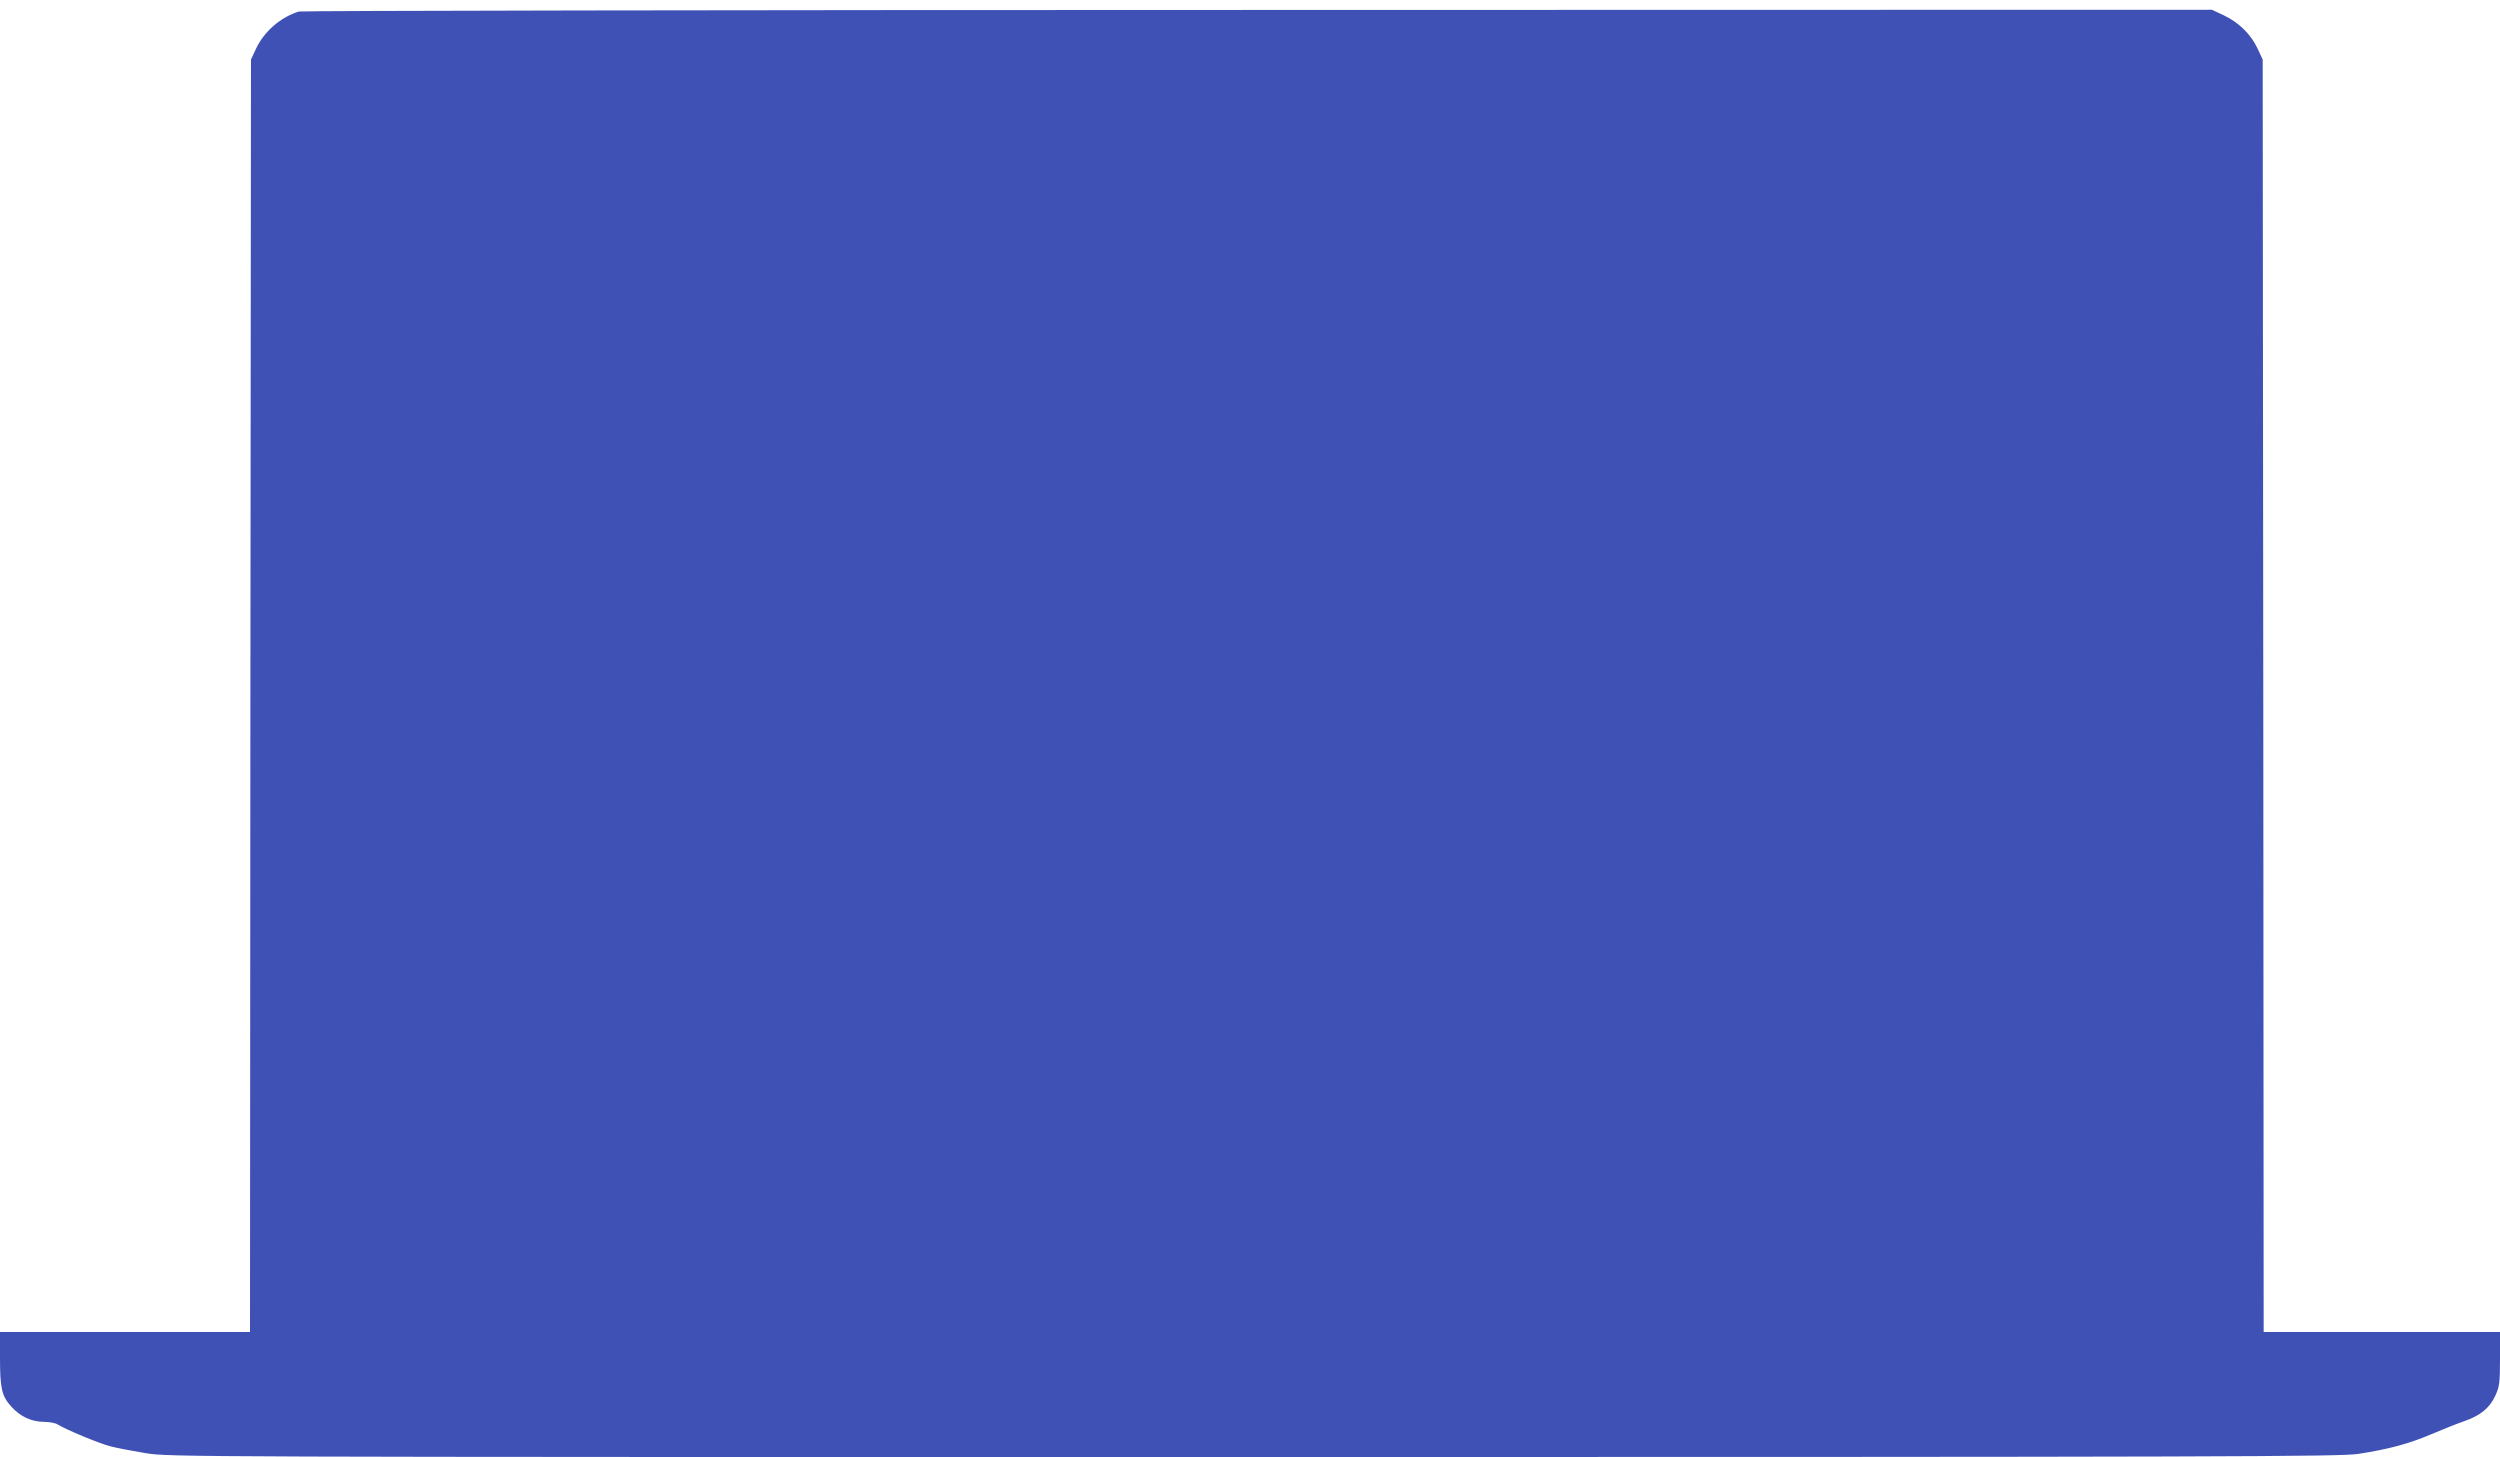
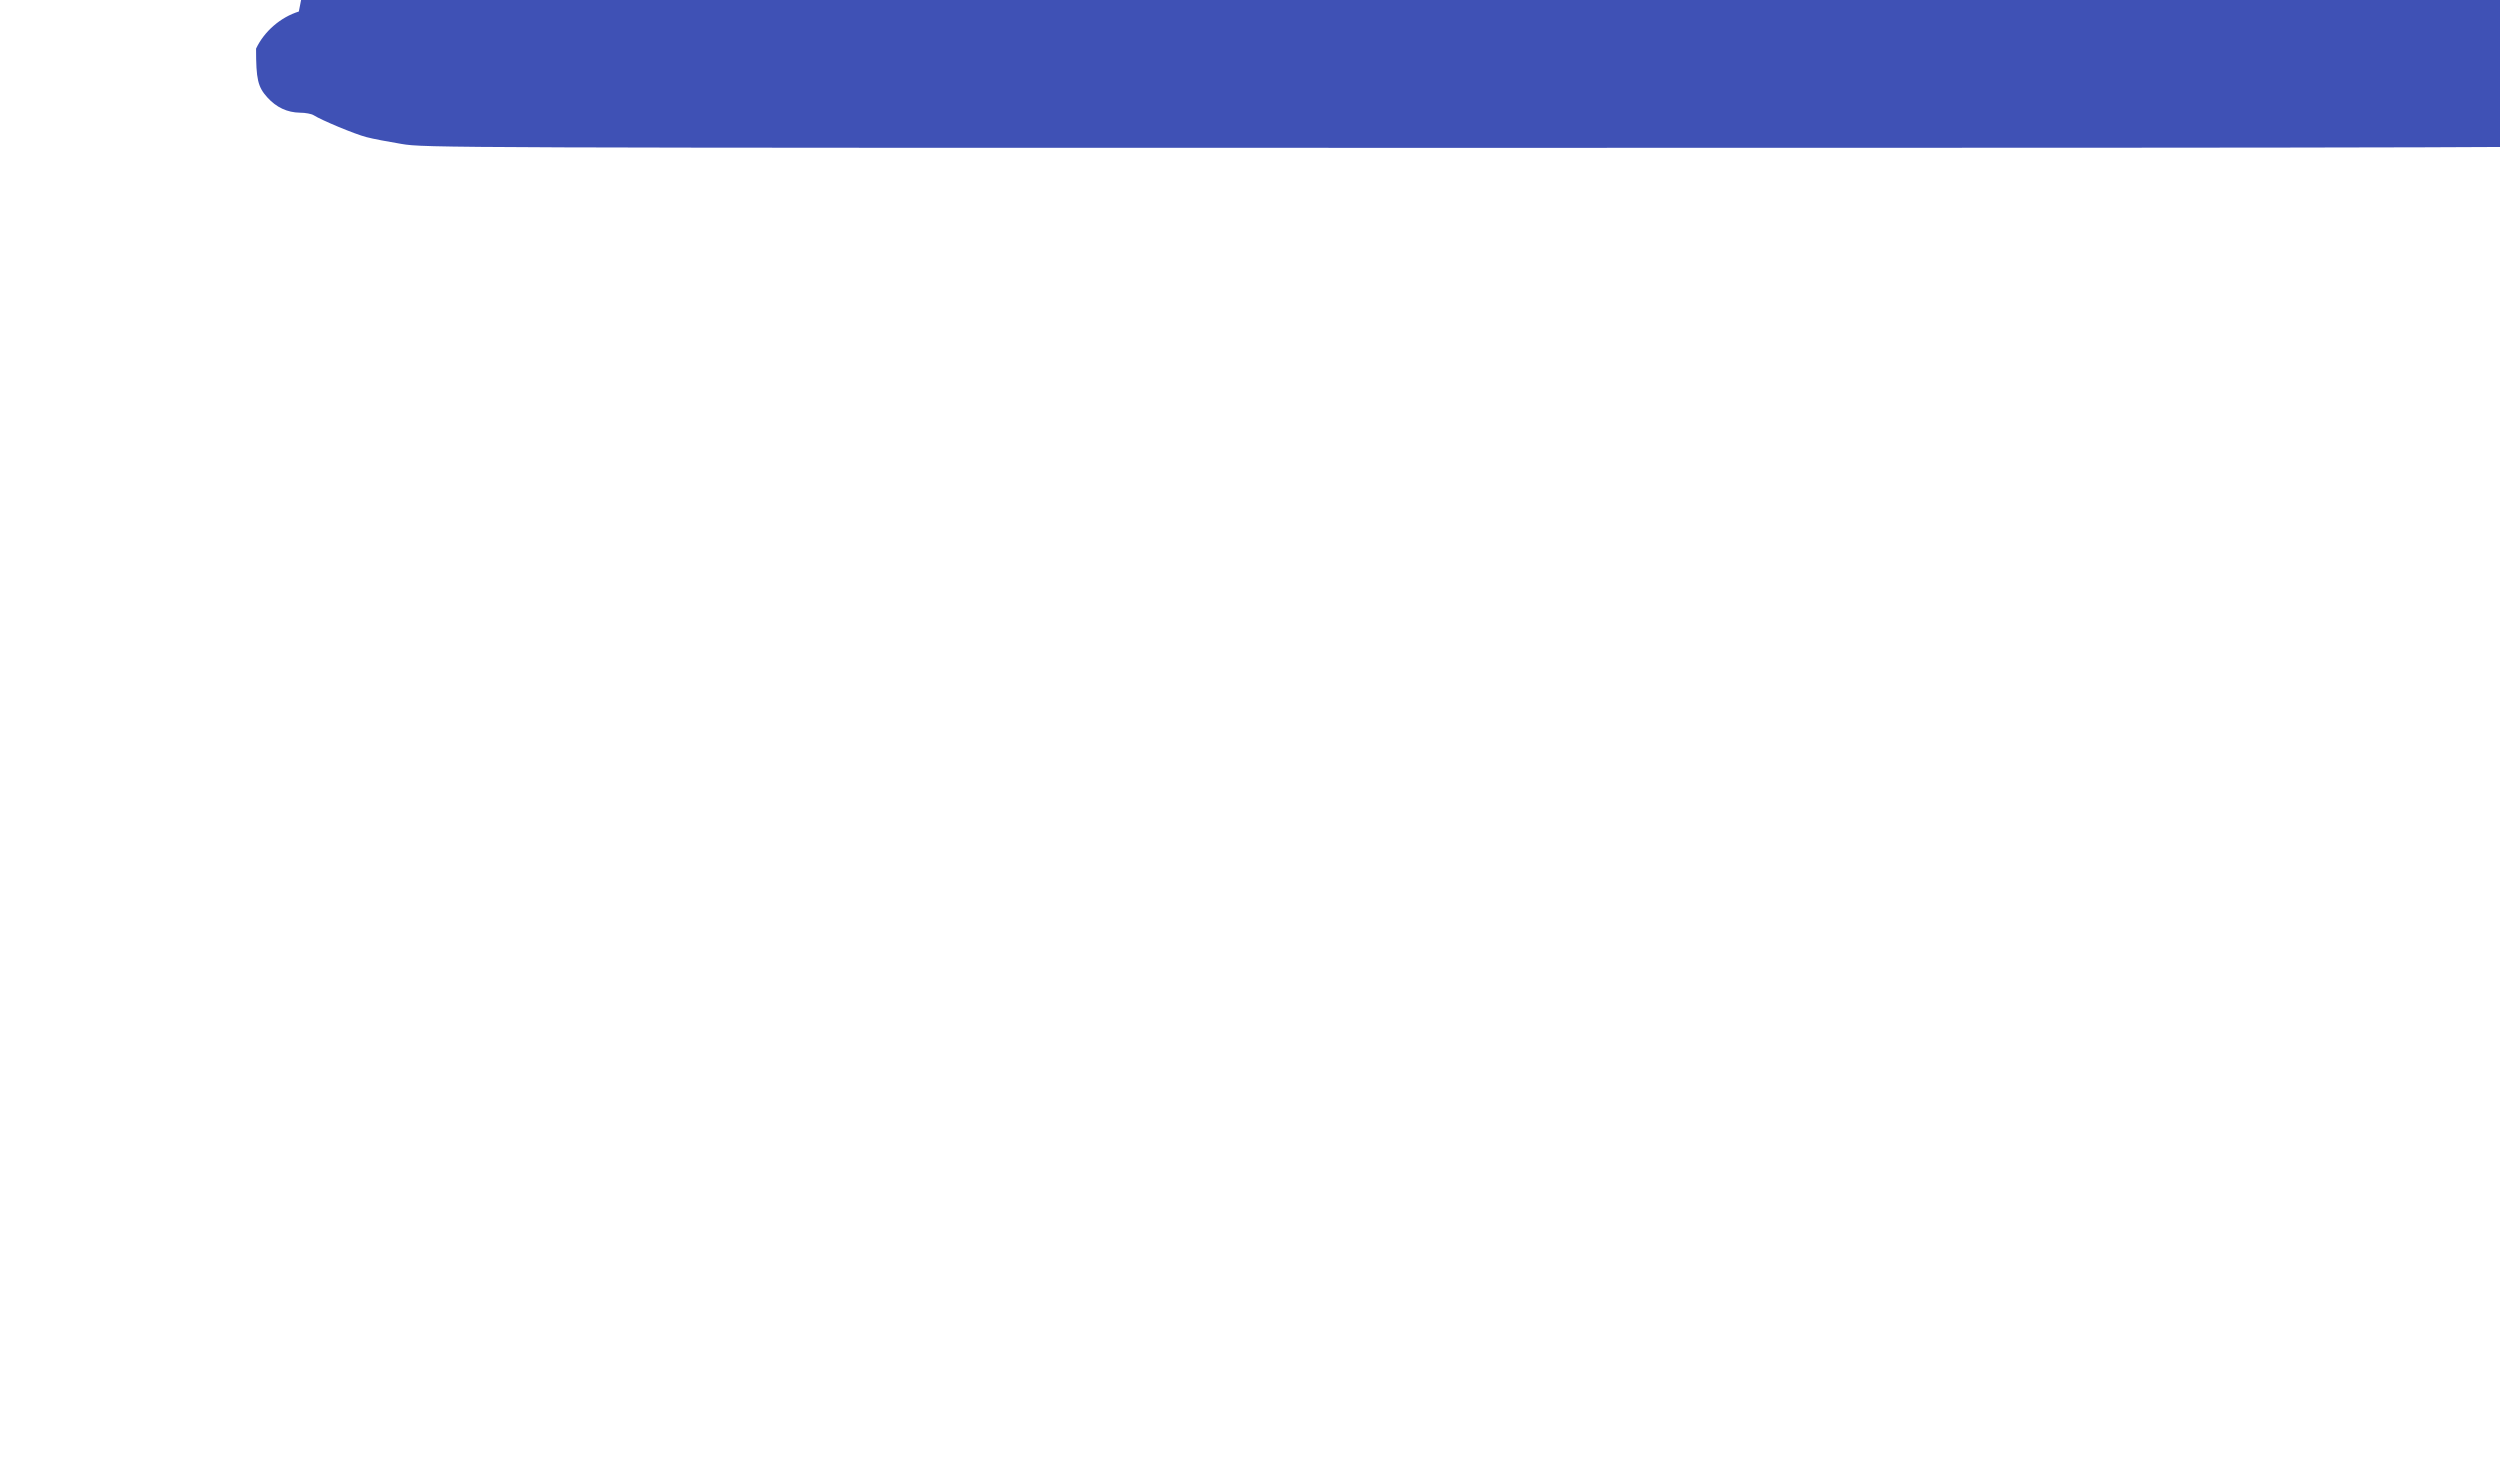
<svg xmlns="http://www.w3.org/2000/svg" version="1.0" width="1280pt" height="746pt" viewBox="0 0 1280 746" preserveAspectRatio="xMidYMid meet">
  <g transform="translate(0,746) scale(0.1,-0.1)" fill="#3f51b5" stroke="none">
-     <path d="M1530 7401 c-93 -29 -177 -101 -219 -190 l-26 -56 -3 -3257 -2 -3258 -640 0 -640 0 0 -132 c0 -157 9 -196 58 -250 46 -51 102 -77 167 -78 28 0 59 -6 70 -13 39 -25 211 -97 270 -112 33 -9 114 -24 180 -35 118 -20 192 -20 5674 -20 5007 0 5564 2 5655 16 156 24 260 52 375 101 58 25 134 55 169 67 81 28 129 67 158 130 21 46 24 65 24 189 l0 137 -605 0 -605 0 -2 3257 -3 3258 -26 56 c-35 74 -95 133 -172 170 l-62 29 -4885 -1 c-2687 0 -4896 -4 -4910 -8z" />
+     <path d="M1530 7401 c-93 -29 -177 -101 -219 -190 c0 -157 9 -196 58 -250 46 -51 102 -77 167 -78 28 0 59 -6 70 -13 39 -25 211 -97 270 -112 33 -9 114 -24 180 -35 118 -20 192 -20 5674 -20 5007 0 5564 2 5655 16 156 24 260 52 375 101 58 25 134 55 169 67 81 28 129 67 158 130 21 46 24 65 24 189 l0 137 -605 0 -605 0 -2 3257 -3 3258 -26 56 c-35 74 -95 133 -172 170 l-62 29 -4885 -1 c-2687 0 -4896 -4 -4910 -8z" />
  </g>
</svg>